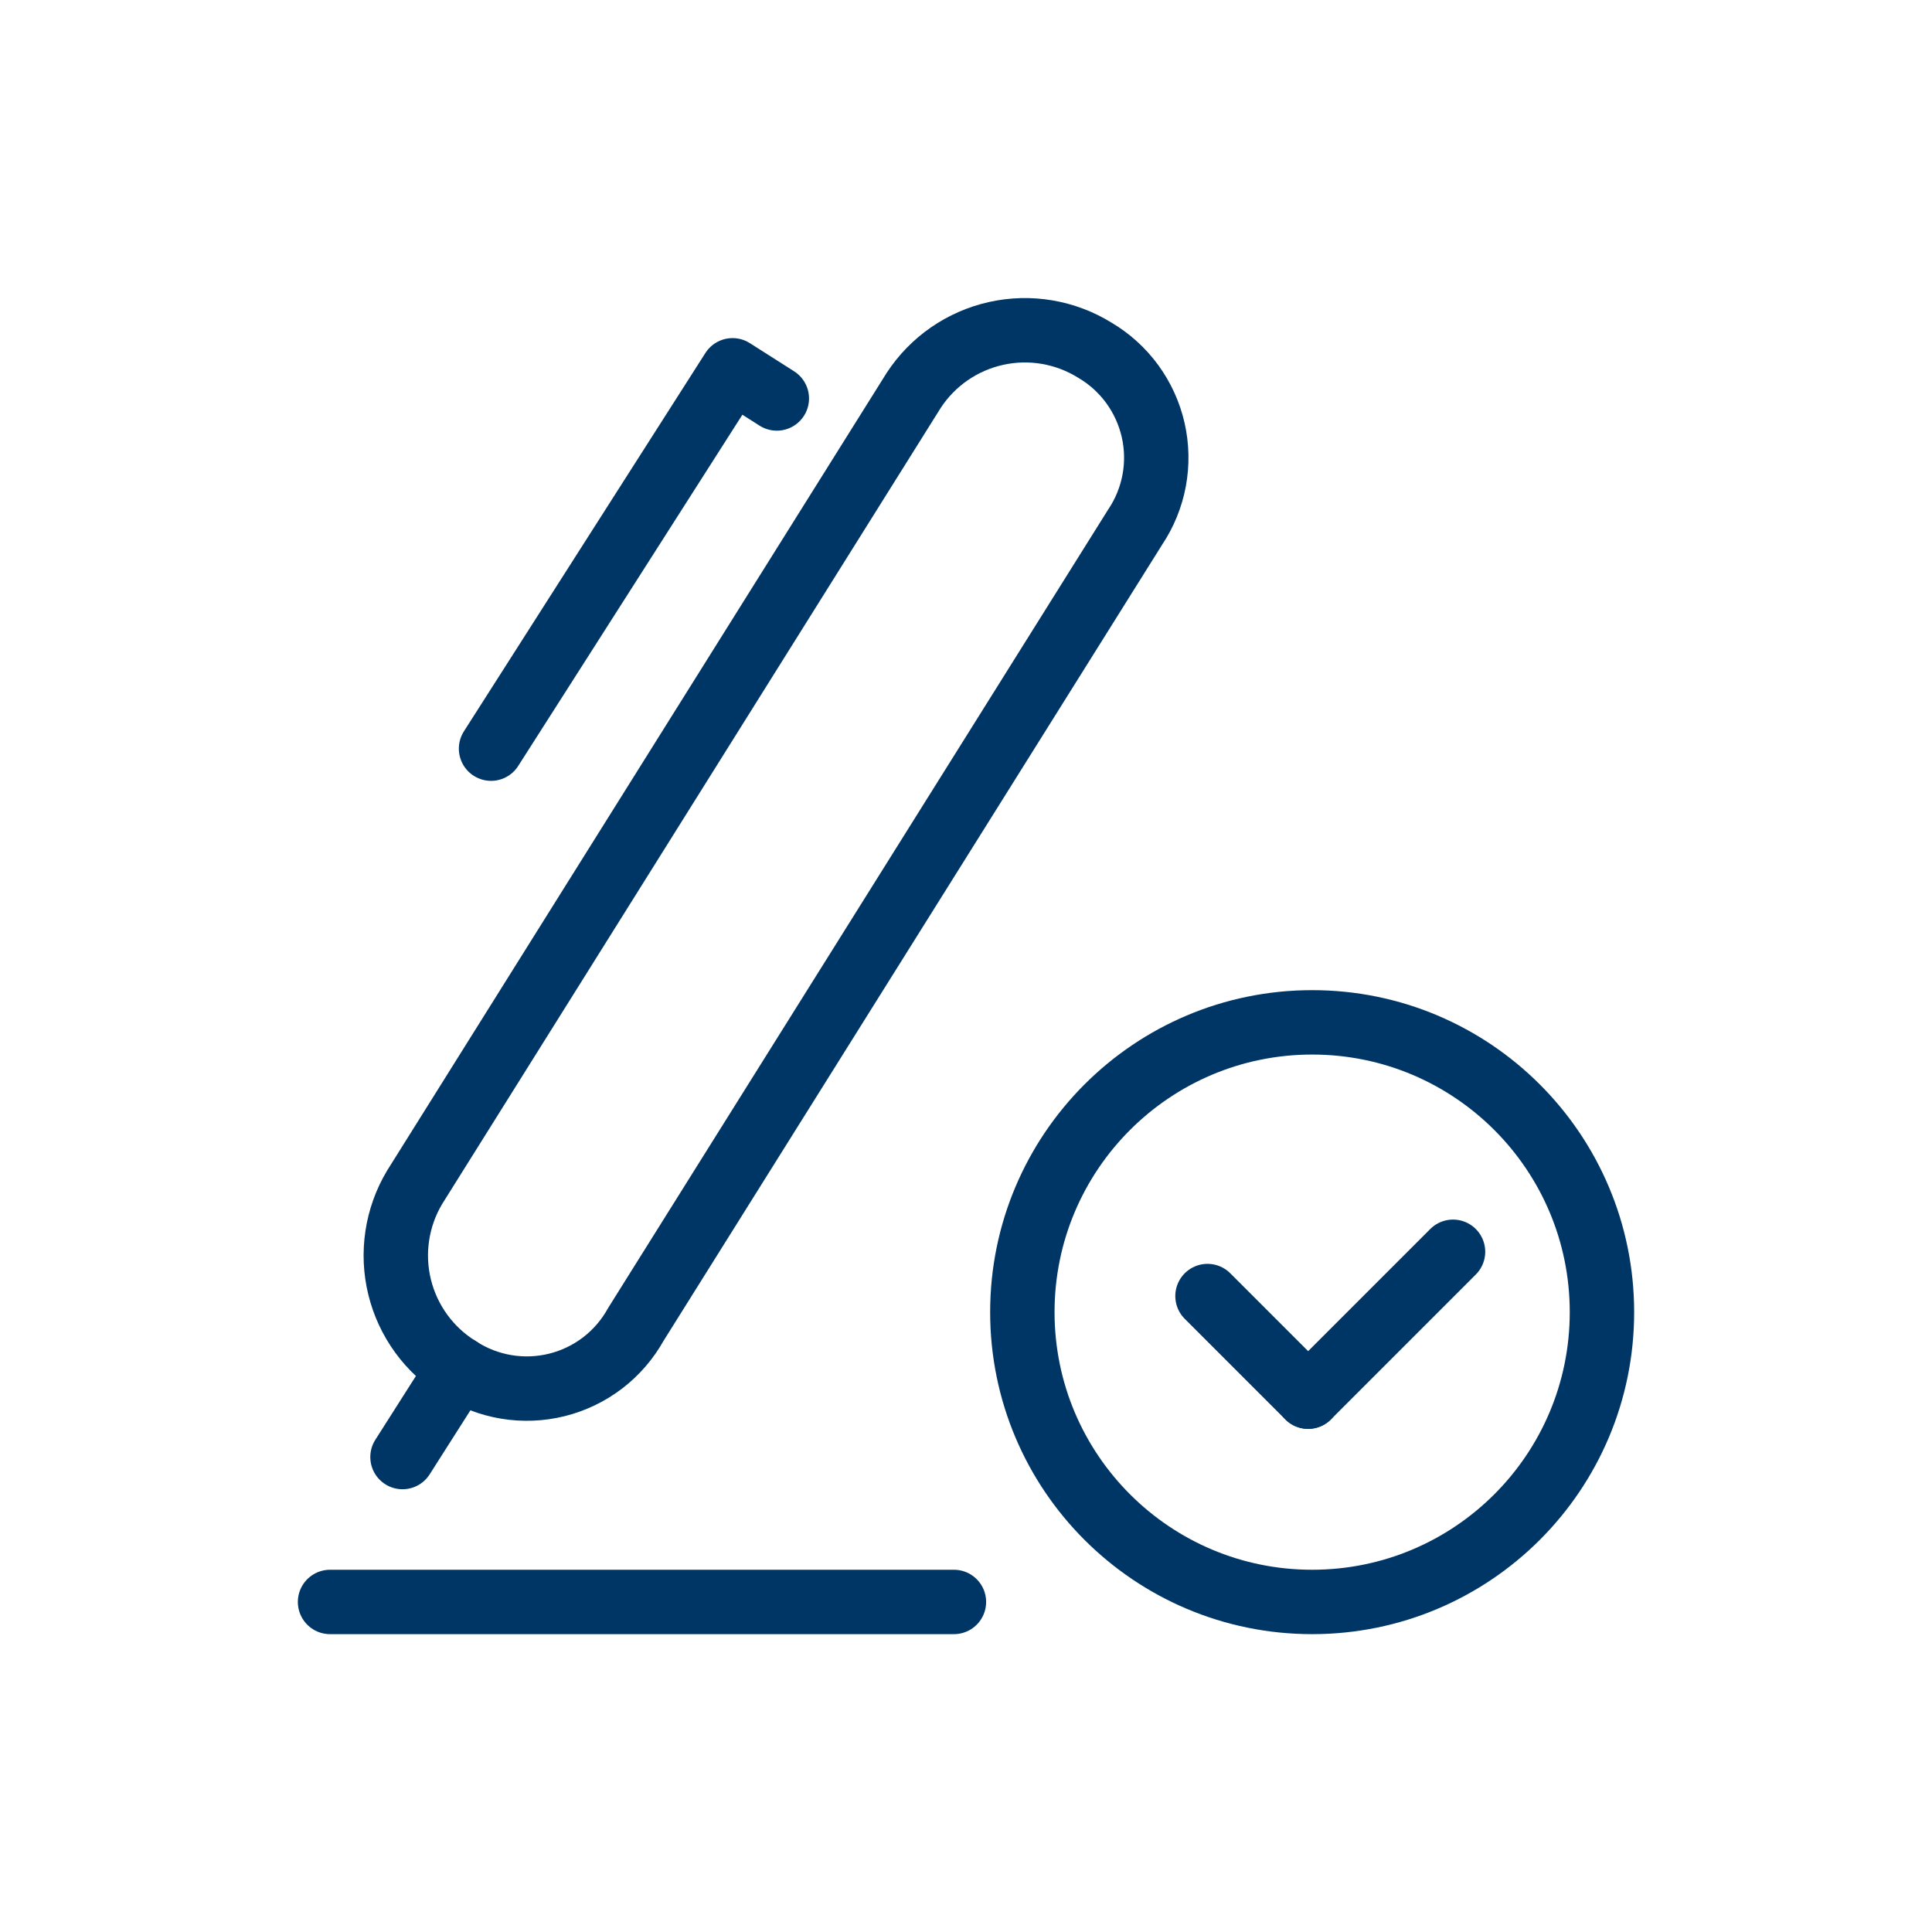
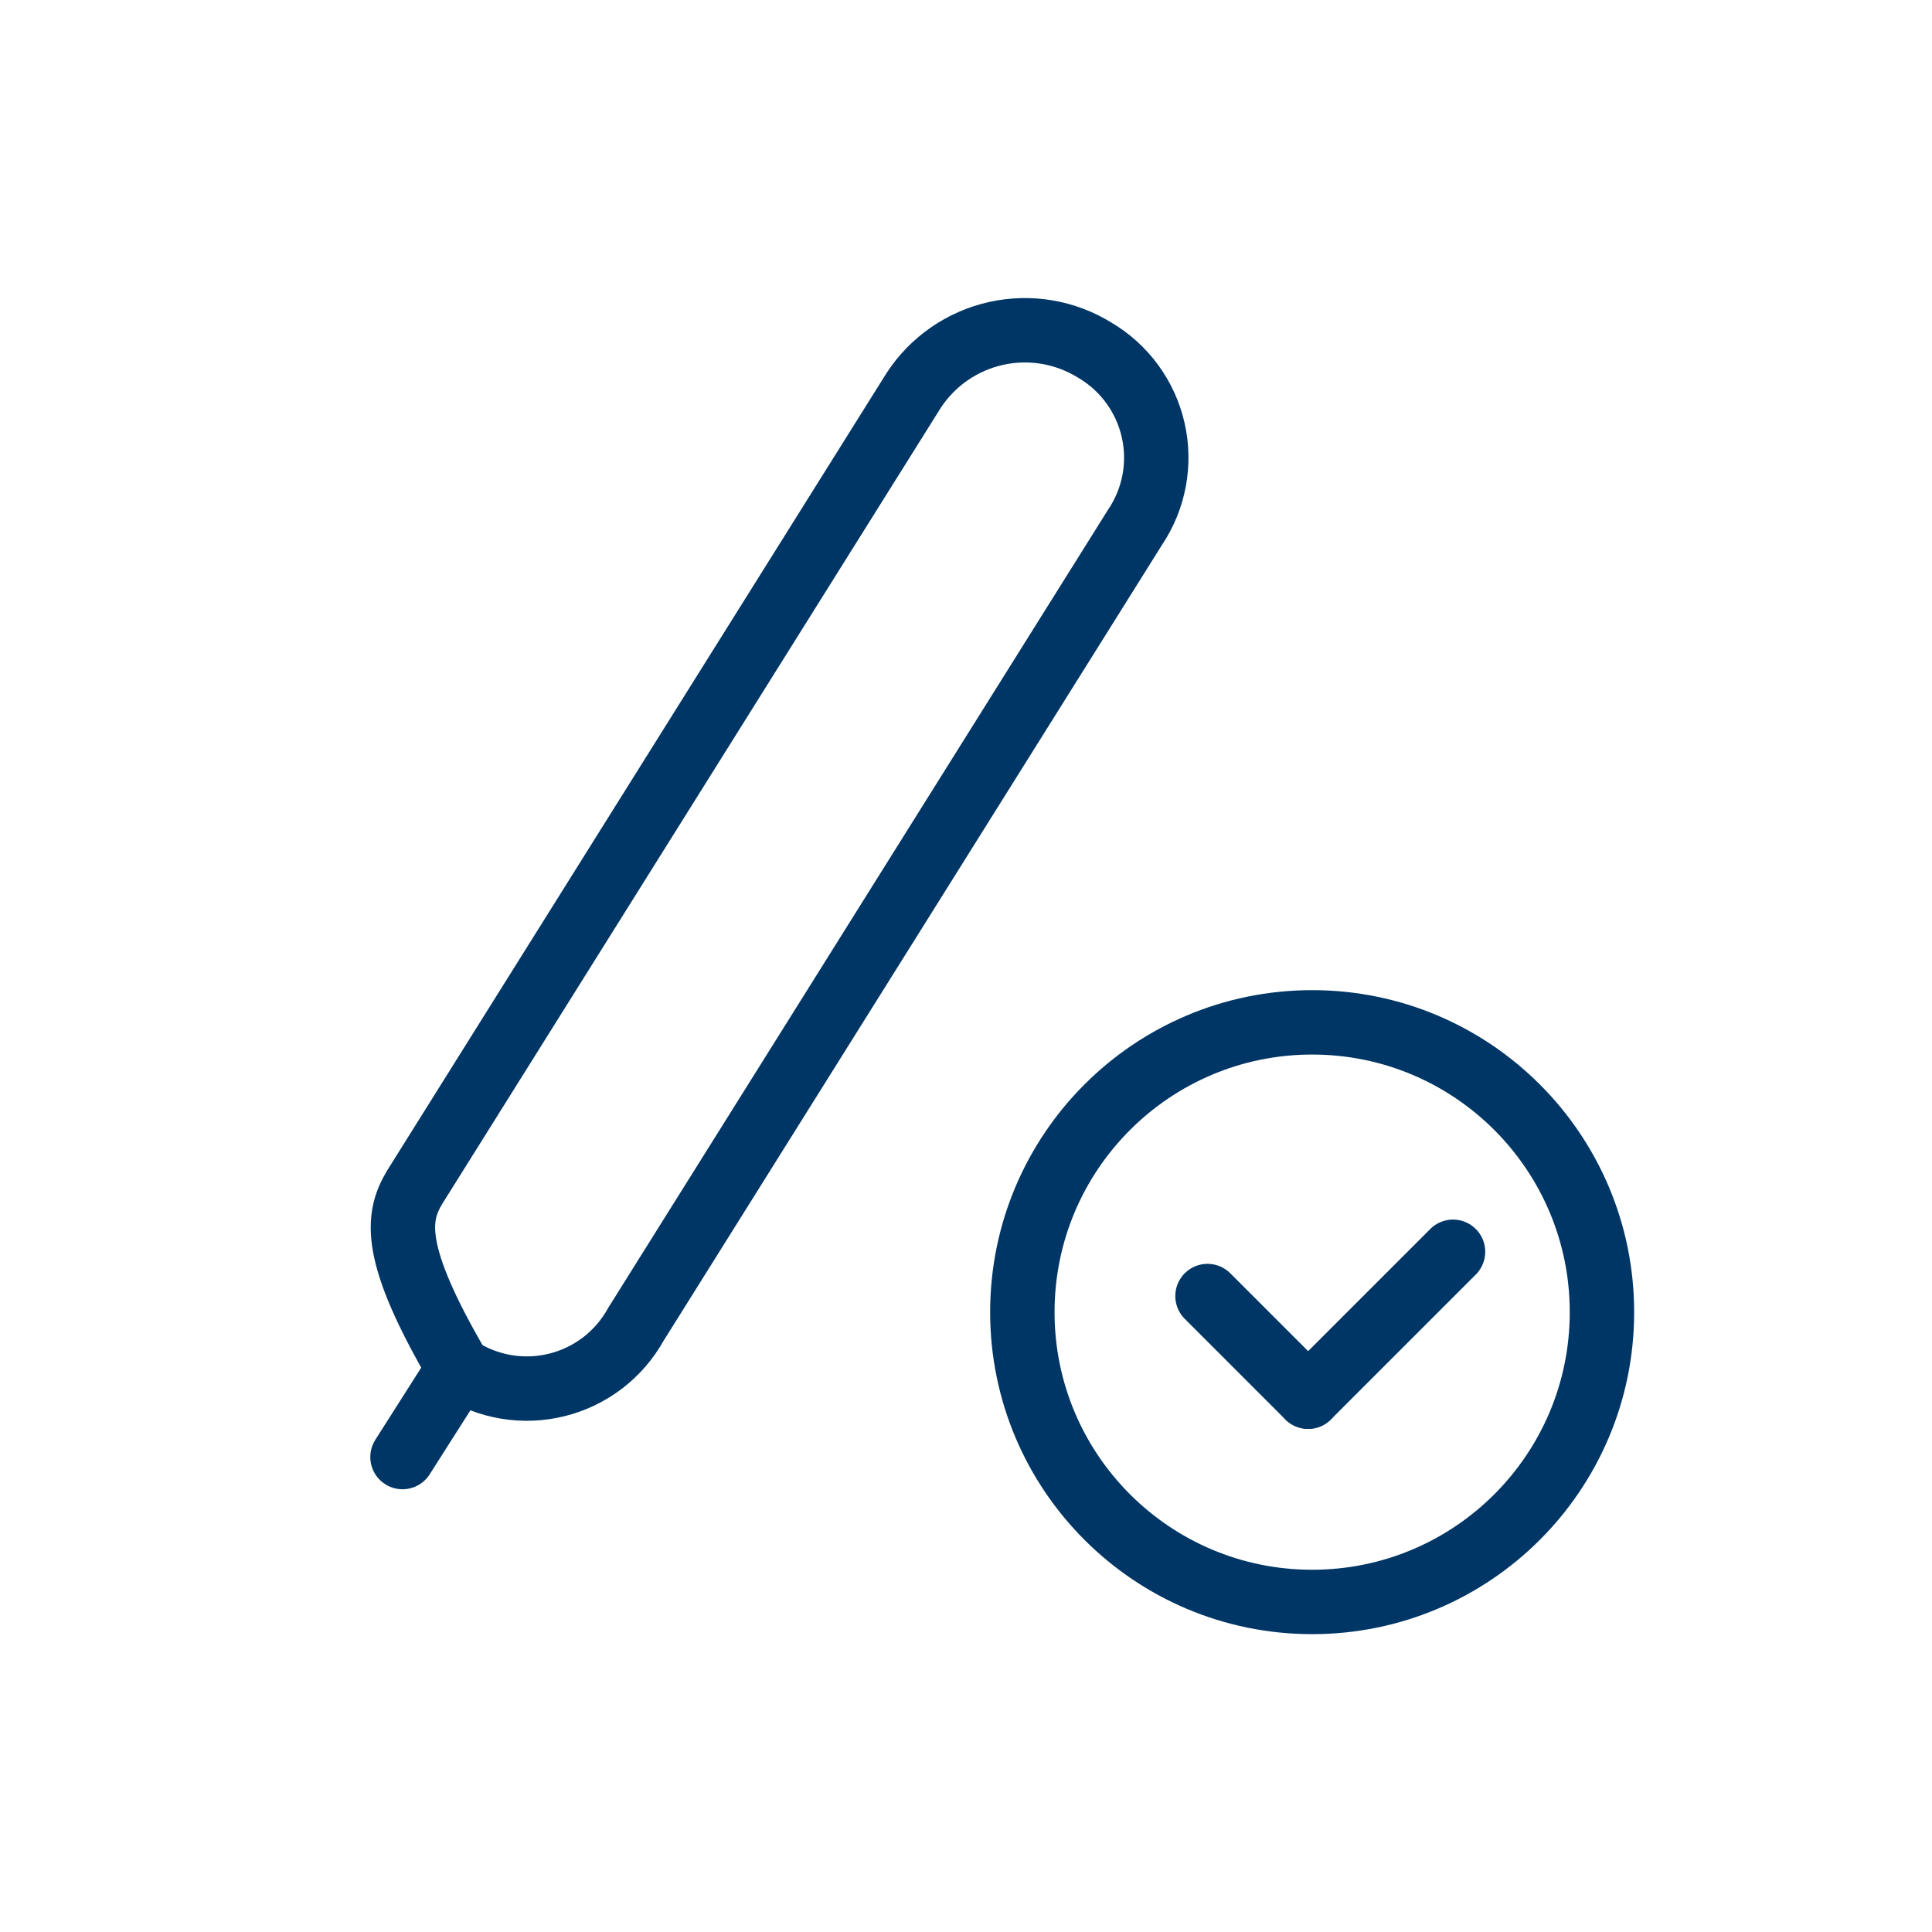
<svg xmlns="http://www.w3.org/2000/svg" width="48" height="48" viewBox="0 0 48 48" fill="none">
-   <path d="M8.2 39.8H23.7" stroke="#003665" stroke-width="1.6" stroke-linecap="round" stroke-linejoin="round" />
-   <path d="M11.4 34C10.663 33.545 10.134 32.818 9.928 31.976C9.722 31.134 9.856 30.244 10.3 29.5V29.5L22.7 9.7C23.171 8.979 23.906 8.471 24.747 8.284C25.587 8.097 26.468 8.246 27.2 8.7V8.7C27.564 8.914 27.881 9.201 28.13 9.542C28.379 9.884 28.556 10.272 28.65 10.684C28.744 11.096 28.752 11.523 28.675 11.939C28.597 12.354 28.436 12.749 28.2 13.1V13.1L15.8 32.9C15.594 33.272 15.314 33.598 14.977 33.858C14.639 34.117 14.252 34.304 13.839 34.407C13.427 34.51 12.997 34.527 12.578 34.457C12.158 34.387 11.757 34.232 11.4 34V34Z" stroke="#003665" stroke-width="1.6" stroke-linecap="round" stroke-linejoin="round" />
+   <path d="M11.4 34C9.722 31.134 9.856 30.244 10.3 29.5V29.5L22.7 9.7C23.171 8.979 23.906 8.471 24.747 8.284C25.587 8.097 26.468 8.246 27.2 8.7V8.7C27.564 8.914 27.881 9.201 28.13 9.542C28.379 9.884 28.556 10.272 28.65 10.684C28.744 11.096 28.752 11.523 28.675 11.939C28.597 12.354 28.436 12.749 28.2 13.1V13.1L15.8 32.9C15.594 33.272 15.314 33.598 14.977 33.858C14.639 34.117 14.252 34.304 13.839 34.407C13.427 34.51 12.997 34.527 12.578 34.457C12.158 34.387 11.757 34.232 11.4 34V34Z" stroke="#003665" stroke-width="1.6" stroke-linecap="round" stroke-linejoin="round" />
  <path d="M11.4 34L10 36.2" stroke="#003665" stroke-width="1.6" stroke-linecap="round" stroke-linejoin="round" />
-   <path d="M12.2 18.6L18.2 9.2L19.3 9.9" stroke="#003665" stroke-width="1.6" stroke-linecap="round" stroke-linejoin="round" />
  <path d="M32.6 39.8C36.577 39.8 39.8 36.577 39.8 32.6C39.8 28.624 36.577 25.4 32.6 25.4C28.624 25.4 25.4 28.624 25.4 32.6C25.4 36.577 28.624 39.8 32.6 39.8Z" stroke="#003665" stroke-width="1.6" stroke-linecap="round" stroke-linejoin="round" />
  <path d="M36.1 31.1L32.5 34.7" stroke="#003665" stroke-width="1.6" stroke-linecap="round" stroke-linejoin="round" />
  <path d="M30 32.2L32.5 34.7" stroke="#003665" stroke-width="1.6" stroke-linecap="round" stroke-linejoin="round" />
</svg>